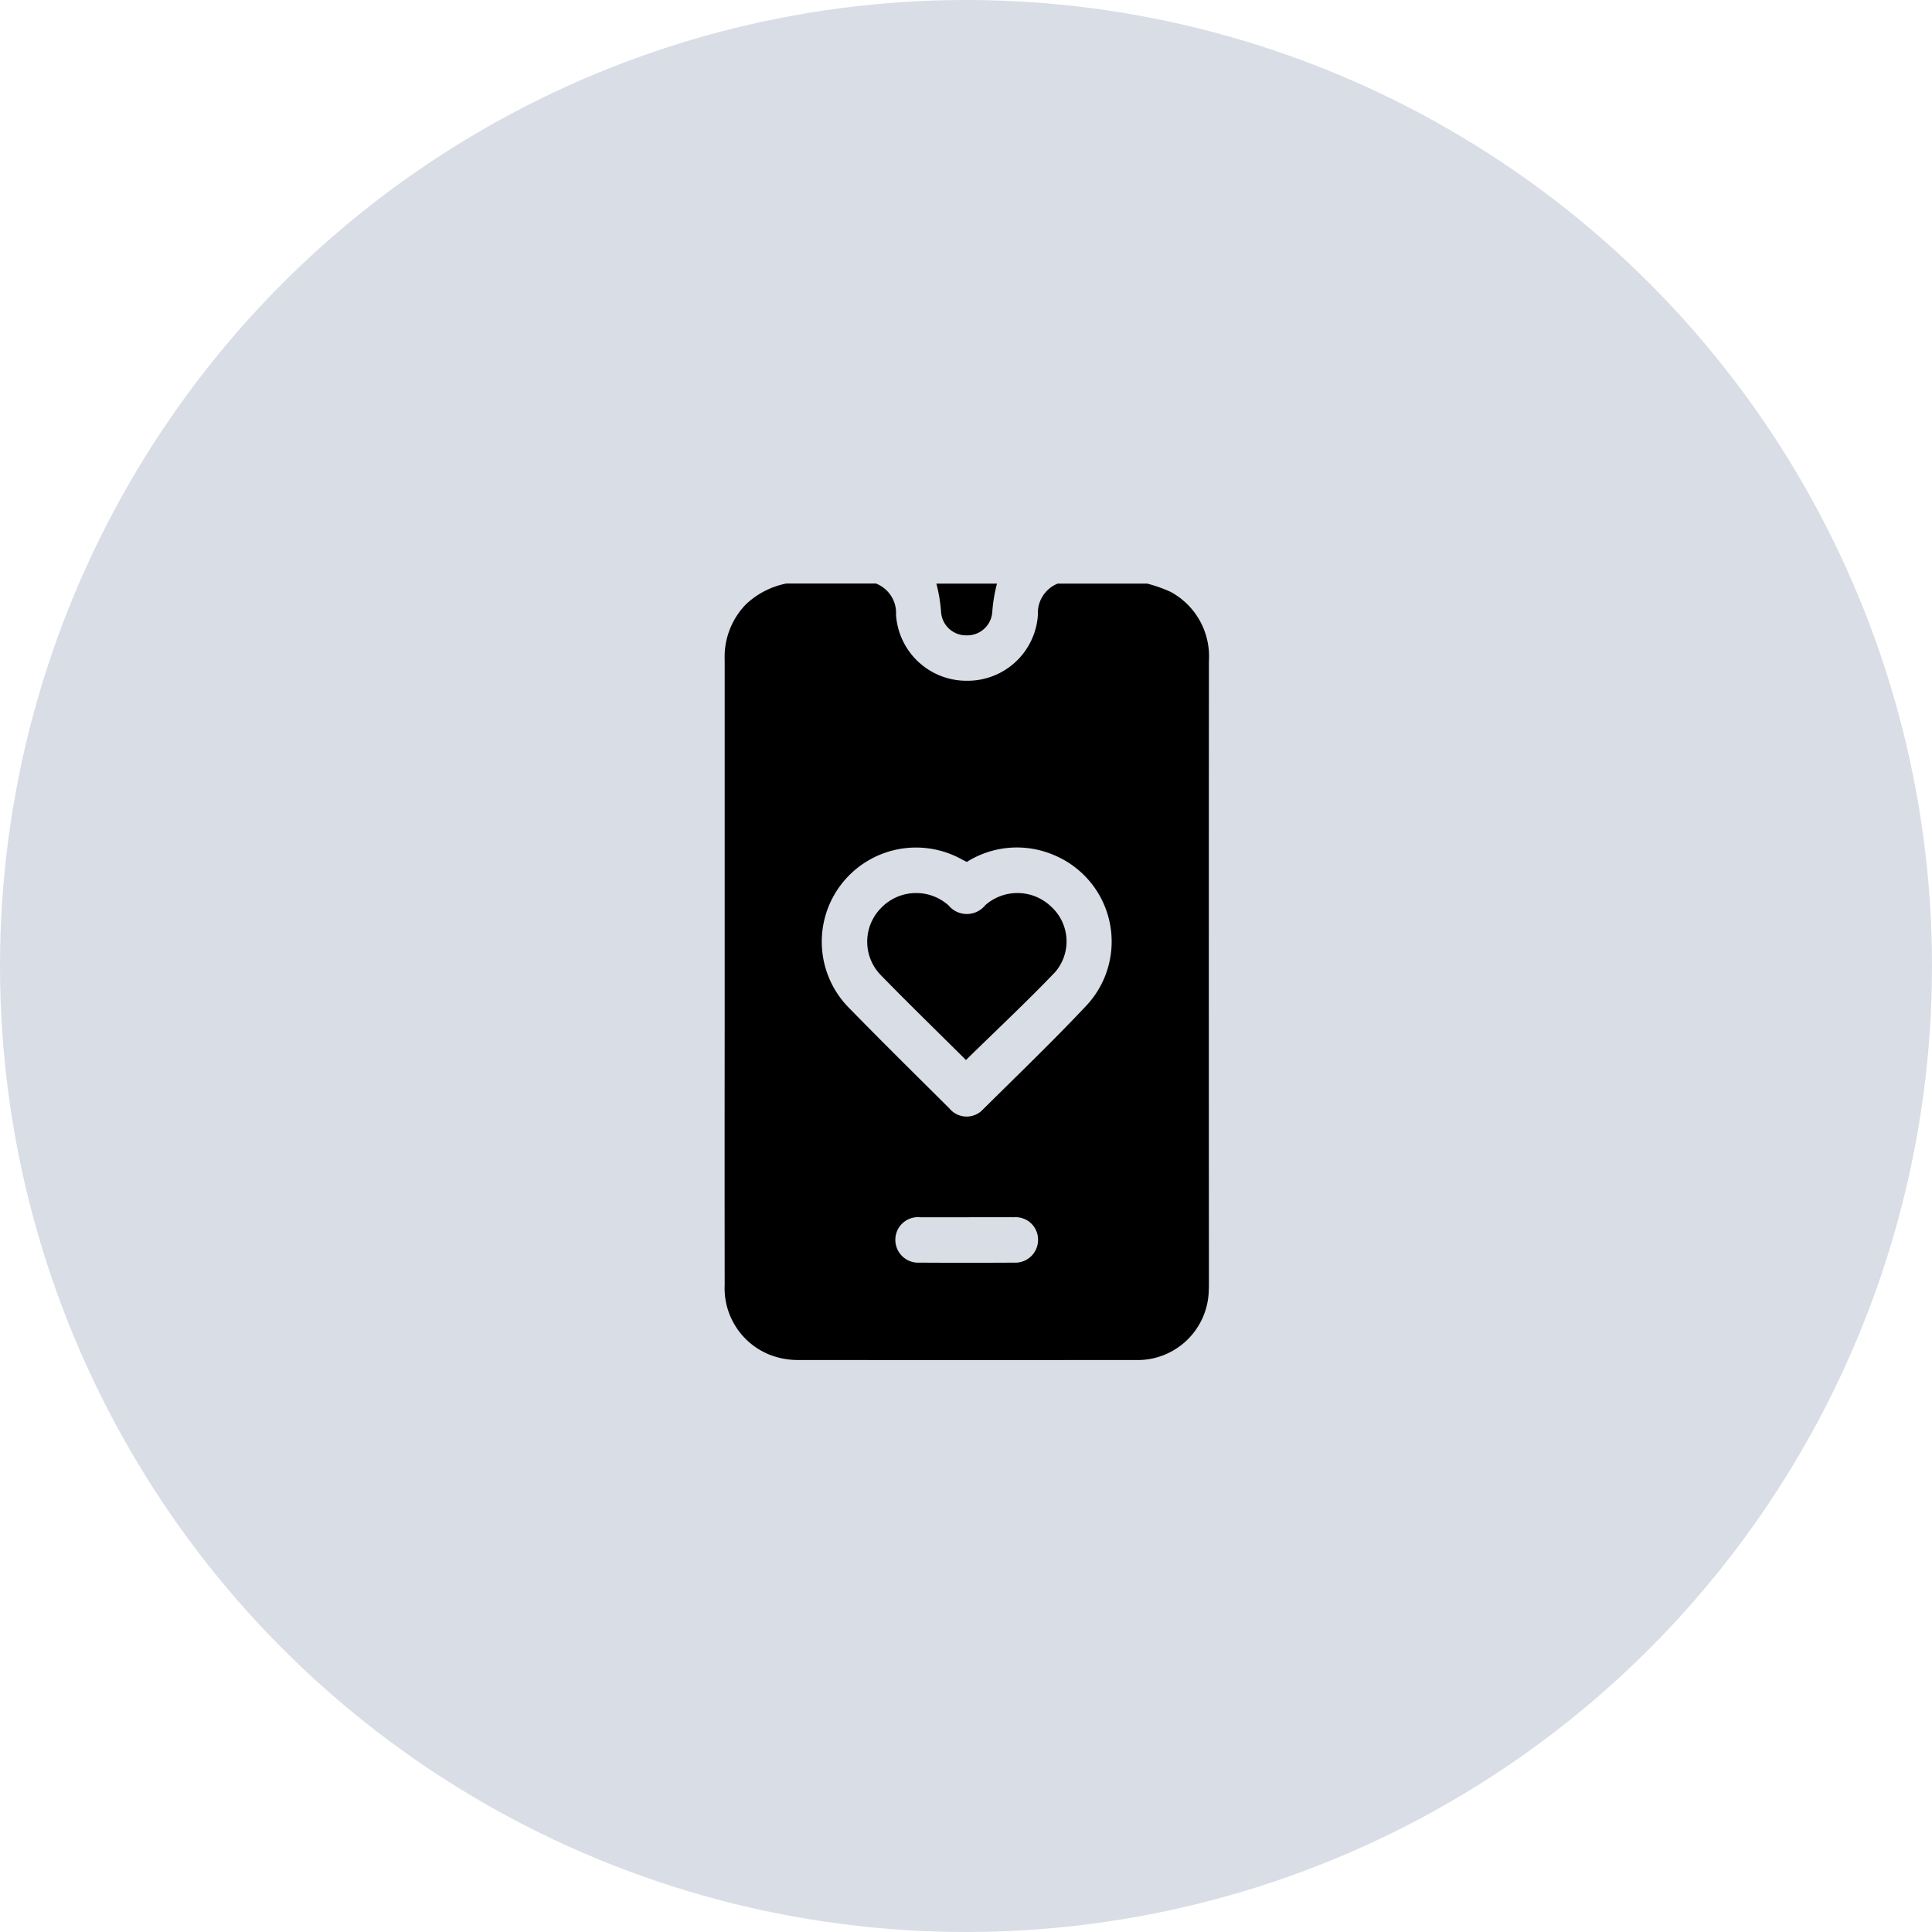
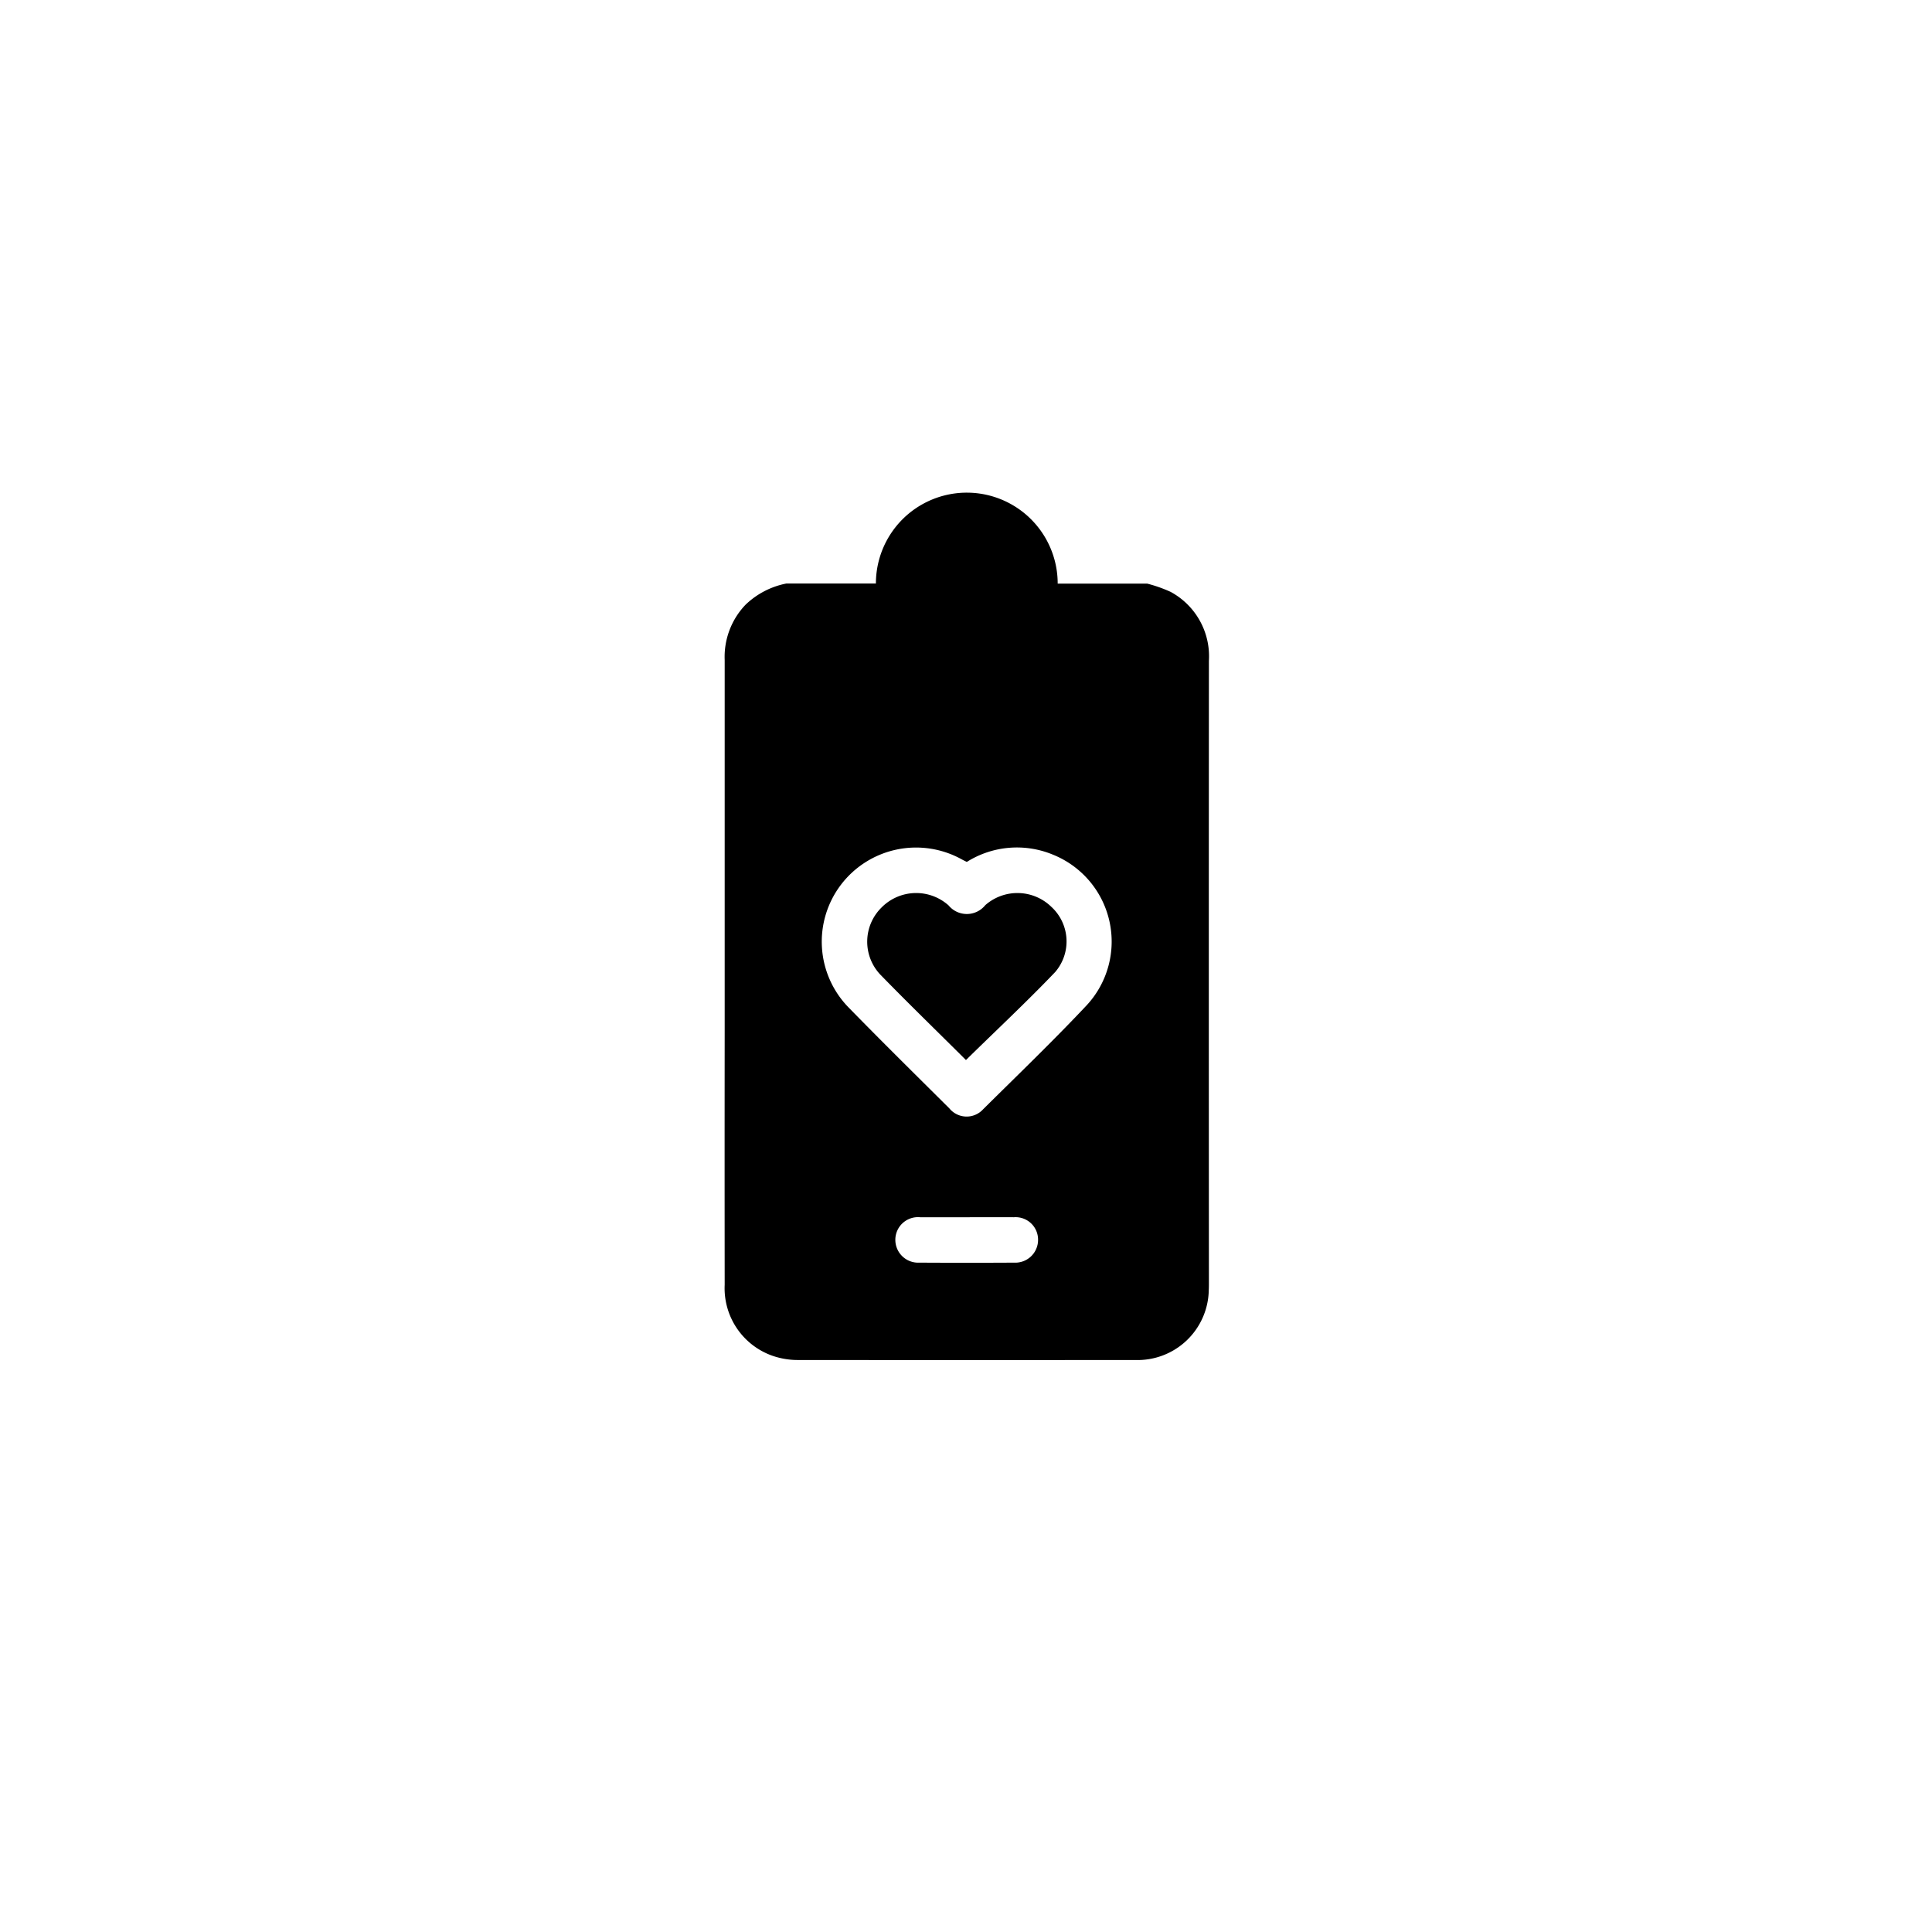
<svg xmlns="http://www.w3.org/2000/svg" width="96" height="96" viewBox="0 0 96 96">
  <defs>
    <style>.a{fill:#d9dde6;}</style>
  </defs>
  <g transform="translate(-993 -1102)">
-     <circle class="a" cx="48" cy="48" r="48" transform="translate(993 1102)" />
    <g transform="translate(2161.941 3189.734)">
-       <path d="M-1116.385-2058.735h4.446a7.011,7.011,0,0,1,1.162.409,3.638,3.638,0,0,1,1.906,3.428q-.009,15.447,0,30.894c0,.125,0,.251-.007.376a3.537,3.537,0,0,1-3.66,3.472q-8.364.007-16.728,0a3.861,3.861,0,0,1-1.293-.211,3.558,3.558,0,0,1-2.373-3.529q-.007-6.255,0-12.509,0-9.268,0-18.537a3.748,3.748,0,0,1,1.033-2.74,4.046,4.046,0,0,1,2.035-1.058h4.446a1.569,1.569,0,0,1,1,1.557,3.507,3.507,0,0,0,3.525,3.275,3.5,3.5,0,0,0,3.525-3.275A1.572,1.572,0,0,1-1116.385-2058.735Zm-4.516,13.829c-.1-.049-.175-.085-.251-.127a4.689,4.689,0,0,0-6.009,1.27,4.675,4.675,0,0,0,.368,6.071c1.658,1.7,3.346,3.363,5.028,5.036a1.108,1.108,0,0,0,1.674.042c1.729-1.715,3.485-3.4,5.154-5.176a4.656,4.656,0,0,0-1.675-7.473A4.675,4.675,0,0,0-1120.9-2044.906Zm.009,17.656c-.777,0-1.554,0-2.331,0a1.125,1.125,0,0,0-1.229,1.127,1.135,1.135,0,0,0,1.2,1.129q2.349.013,4.7,0a1.132,1.132,0,0,0,1.192-1.138,1.116,1.116,0,0,0-1.2-1.118C-1119.338-2027.255-1120.115-2027.25-1120.892-2027.25Z" transform="translate(0 0)" />
-       <path d="M-1092.89-2058.735a7.568,7.568,0,0,0-.237,1.435,1.244,1.244,0,0,1-1.271,1.136,1.244,1.244,0,0,1-1.27-1.135,7.585,7.585,0,0,0-.236-1.436Z" transform="translate(-26.51 0)" />
+       <path d="M-1116.385-2058.735h4.446a7.011,7.011,0,0,1,1.162.409,3.638,3.638,0,0,1,1.906,3.428q-.009,15.447,0,30.894c0,.125,0,.251-.007.376a3.537,3.537,0,0,1-3.66,3.472q-8.364.007-16.728,0a3.861,3.861,0,0,1-1.293-.211,3.558,3.558,0,0,1-2.373-3.529q-.007-6.255,0-12.509,0-9.268,0-18.537a3.748,3.748,0,0,1,1.033-2.74,4.046,4.046,0,0,1,2.035-1.058h4.446A1.572,1.572,0,0,1-1116.385-2058.735Zm-4.516,13.829c-.1-.049-.175-.085-.251-.127a4.689,4.689,0,0,0-6.009,1.27,4.675,4.675,0,0,0,.368,6.071c1.658,1.7,3.346,3.363,5.028,5.036a1.108,1.108,0,0,0,1.674.042c1.729-1.715,3.485-3.4,5.154-5.176a4.656,4.656,0,0,0-1.675-7.473A4.675,4.675,0,0,0-1120.9-2044.906Zm.009,17.656c-.777,0-1.554,0-2.331,0a1.125,1.125,0,0,0-1.229,1.127,1.135,1.135,0,0,0,1.2,1.129q2.349.013,4.7,0a1.132,1.132,0,0,0,1.192-1.138,1.116,1.116,0,0,0-1.2-1.118C-1119.338-2027.255-1120.115-2027.25-1120.892-2027.25Z" transform="translate(0 0)" />
      <path d="M-1103.1-1996.349c-1.405-1.4-2.849-2.8-4.248-4.237a2.381,2.381,0,0,1,.046-3.335,2.416,2.416,0,0,1,3.339-.111,1.176,1.176,0,0,0,1.822-.012,2.416,2.416,0,0,1,3.285.083,2.333,2.333,0,0,1,.188,3.241C-1100.1-1999.223-1101.614-1997.81-1103.1-1996.349Z" transform="translate(-17.843 -38.712)" />
    </g>
  </g>
</svg>